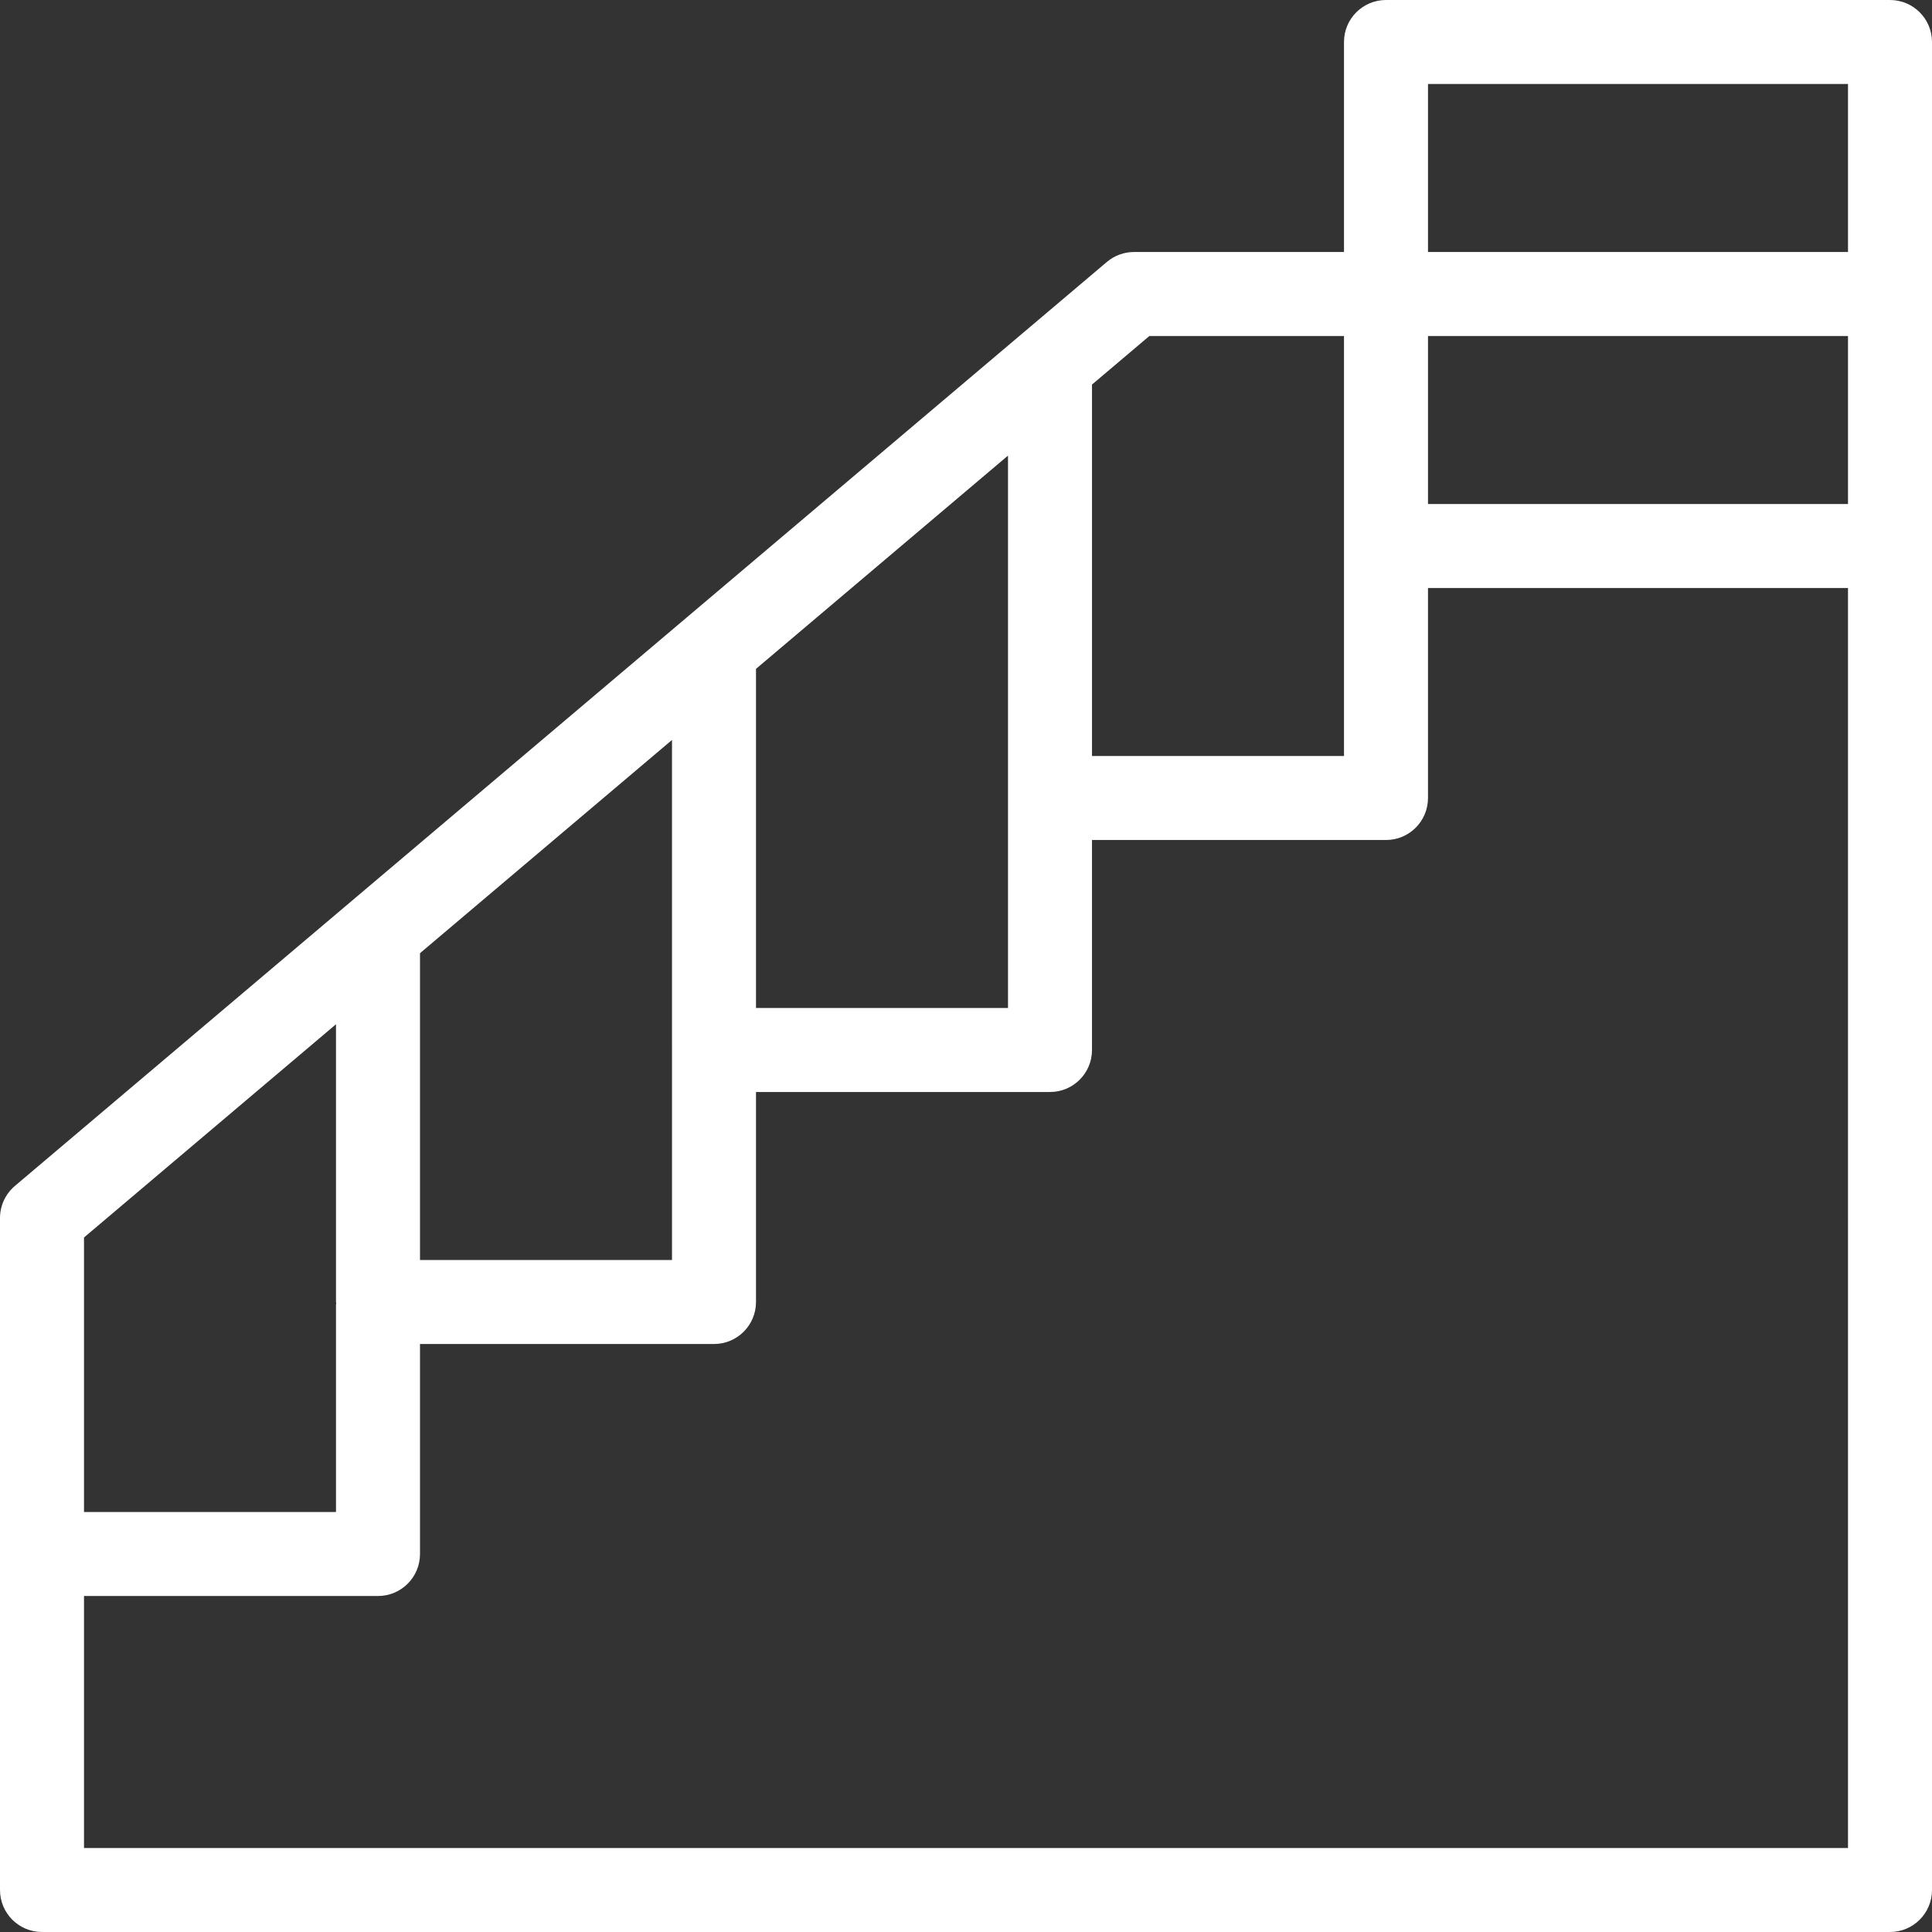
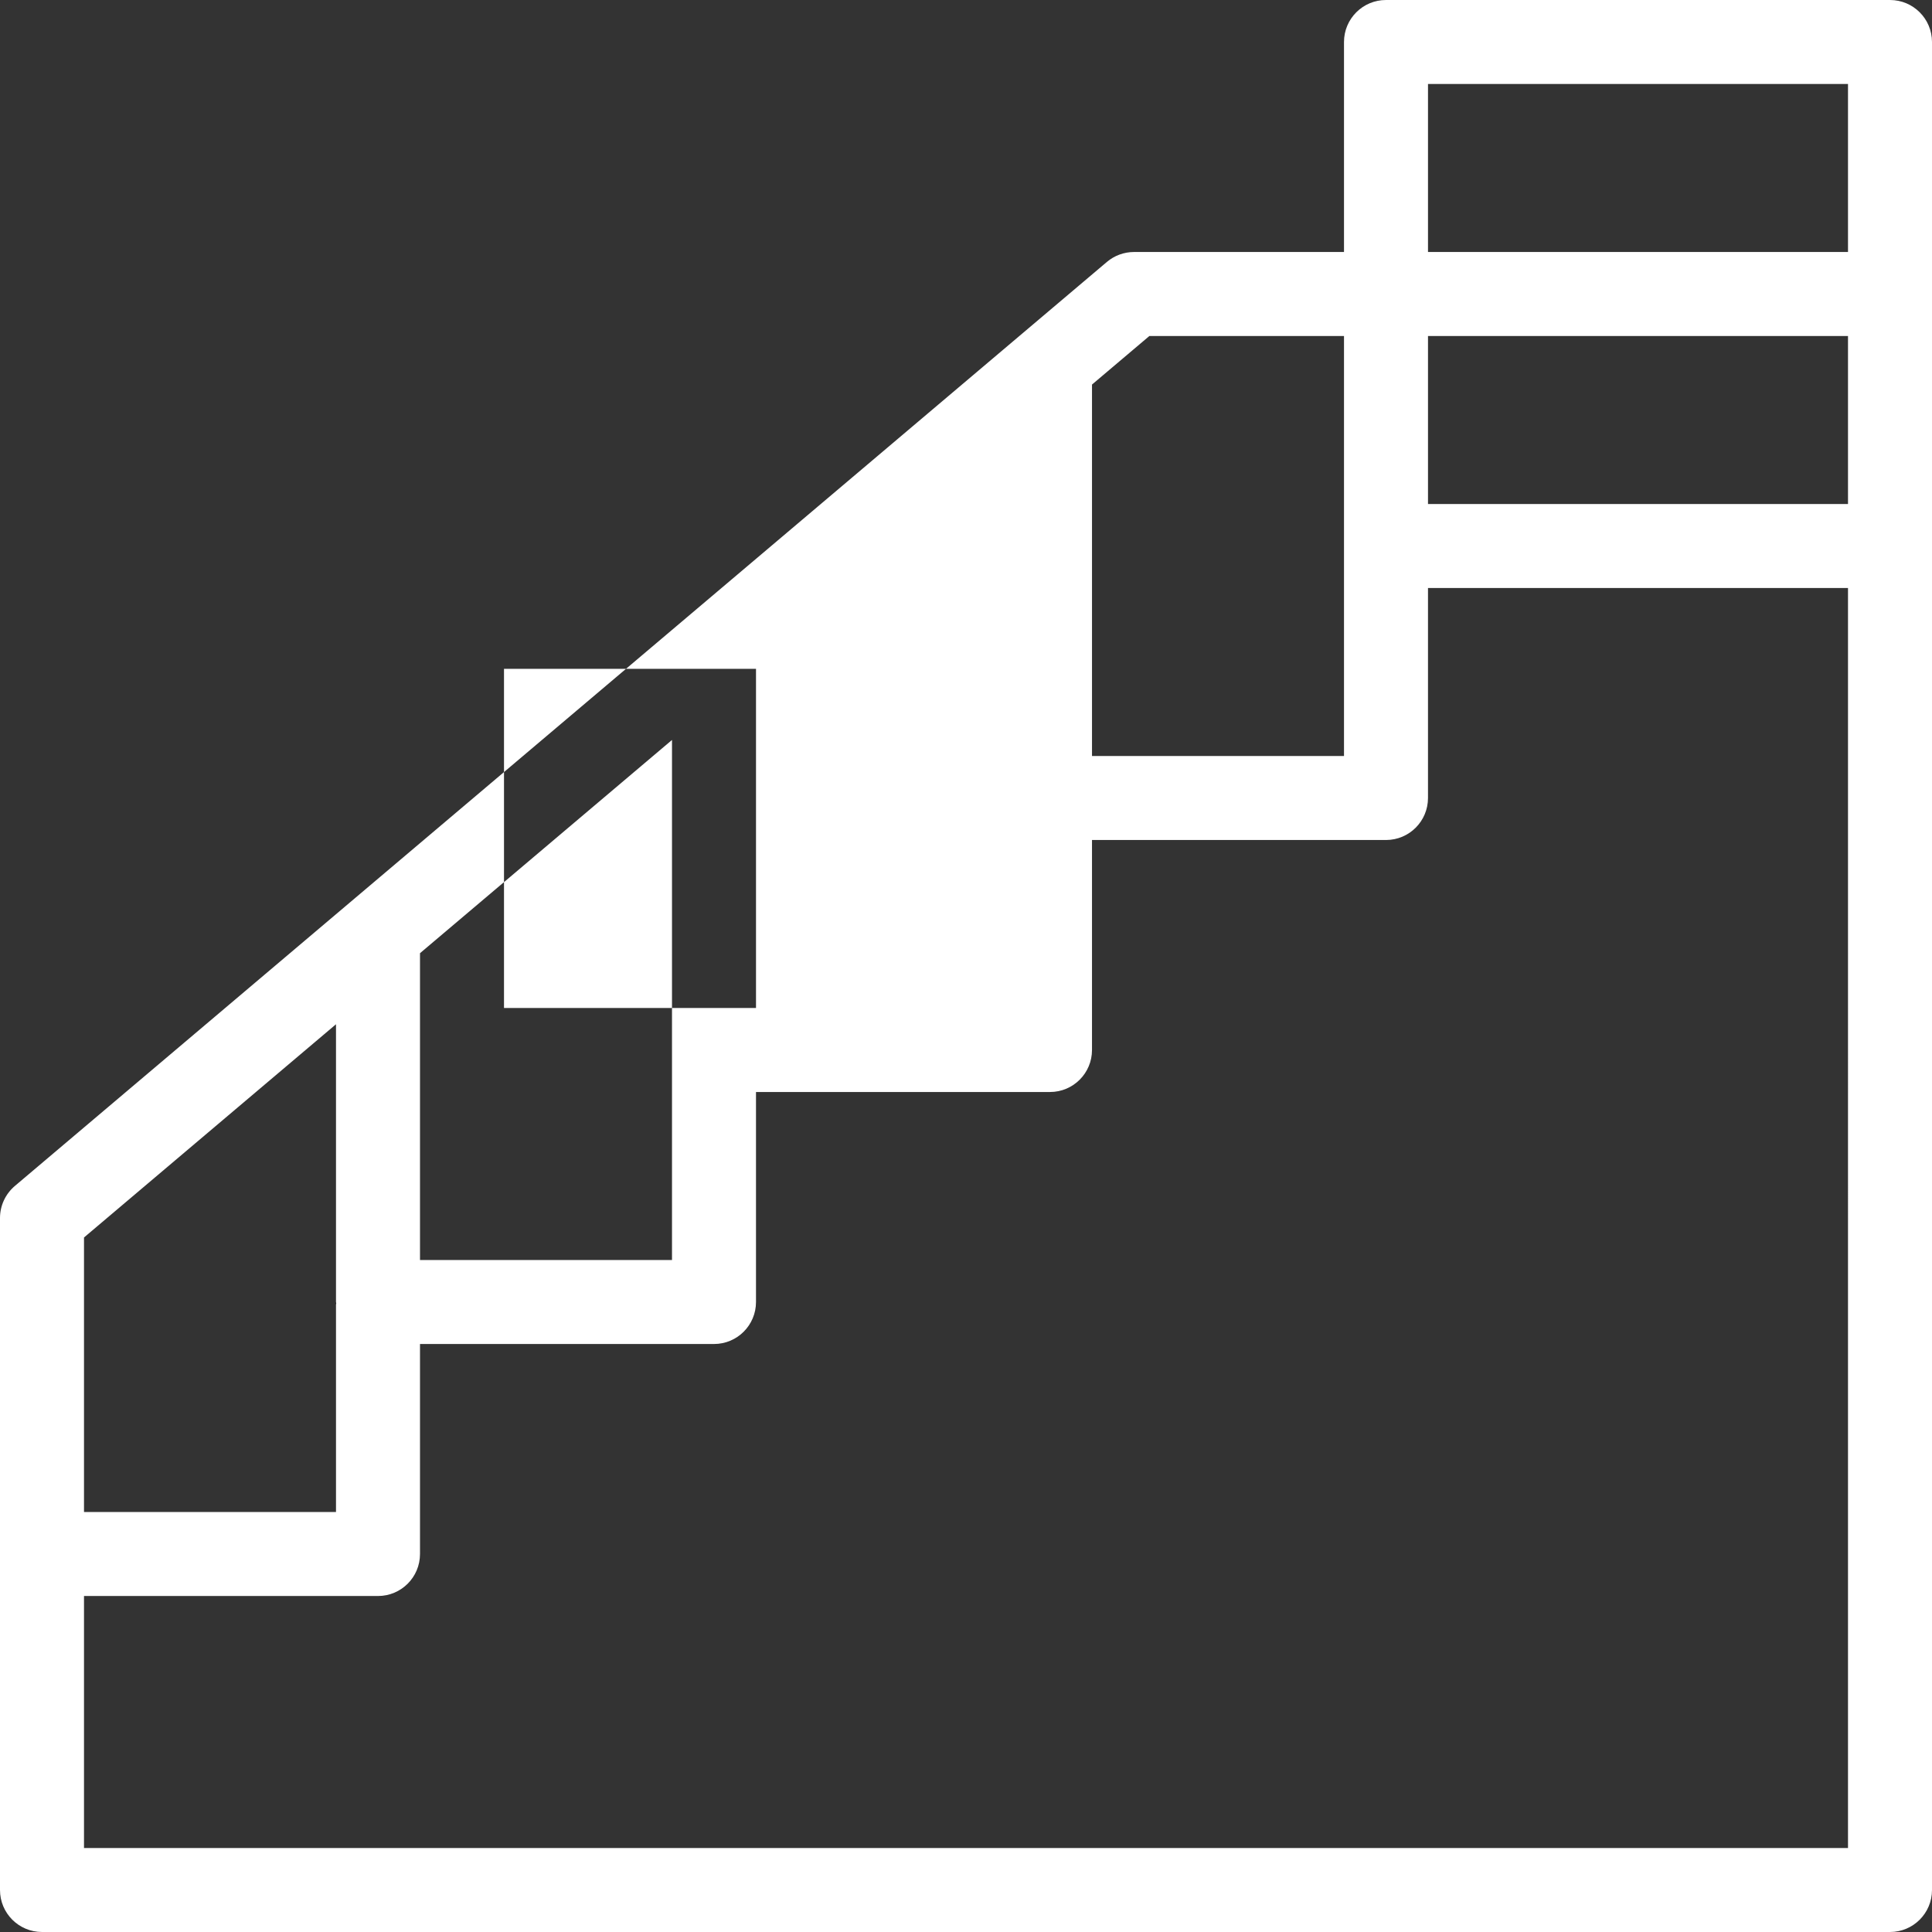
<svg xmlns="http://www.w3.org/2000/svg" version="1.1" viewBox="0 0 368 368" xml:space="preserve">
  <rect x="0" y="0" width="368" height="368" fill="#333333" stroke="none" />
  <g>
    <g>
-       <path fill="#fff" d="M360,0h-96c-4.424,0-8,3.584-8,8v40h-40c-1.888,0-3.728,0.672-5.168,1.896l-208,176C1.04,227.416,0,229.648,0,232v64v64c0,4.416,3.576,8,8,8h352c4.424,0,8-3.584,8-8V104V8C368,3.584,364.424,0,360,0z M208,73.248L218.928,64H256v40v40h-48V73.248z M144,127.4l48-40.616V152v40h-48V127.4z M80,181.56l48-40.616V200v40H80V181.56z M16,235.712l48-40.616V248c0,0.088,0.048,0.16,0.048,0.248S64,248.416,64,248.504V288H16V235.712z M352,352H16v-48h56c4.424,0,8-3.584,8-8v-40h56c4.424,0,8-3.584,8-8v-40h56c4.424,0,8-3.584,8-8v-40h56c4.424,0,8-3.584,8-8v-40h80V352z M352,96h-80V64h80V96z M352,48h-80V16h80V48z" />
+       <path fill="#fff" d="M360,0h-96c-4.424,0-8,3.584-8,8v40h-40c-1.888,0-3.728,0.672-5.168,1.896l-208,176C1.04,227.416,0,229.648,0,232v64v64c0,4.416,3.576,8,8,8h352c4.424,0,8-3.584,8-8V104V8C368,3.584,364.424,0,360,0z M208,73.248L218.928,64H256v40v40h-48V73.248z M144,127.4V152v40h-48V127.4z M80,181.56l48-40.616V200v40H80V181.56z M16,235.712l48-40.616V248c0,0.088,0.048,0.16,0.048,0.248S64,248.416,64,248.504V288H16V235.712z M352,352H16v-48h56c4.424,0,8-3.584,8-8v-40h56c4.424,0,8-3.584,8-8v-40h56c4.424,0,8-3.584,8-8v-40h56c4.424,0,8-3.584,8-8v-40h80V352z M352,96h-80V64h80V96z M352,48h-80V16h80V48z" />
    </g>
  </g>
</svg>